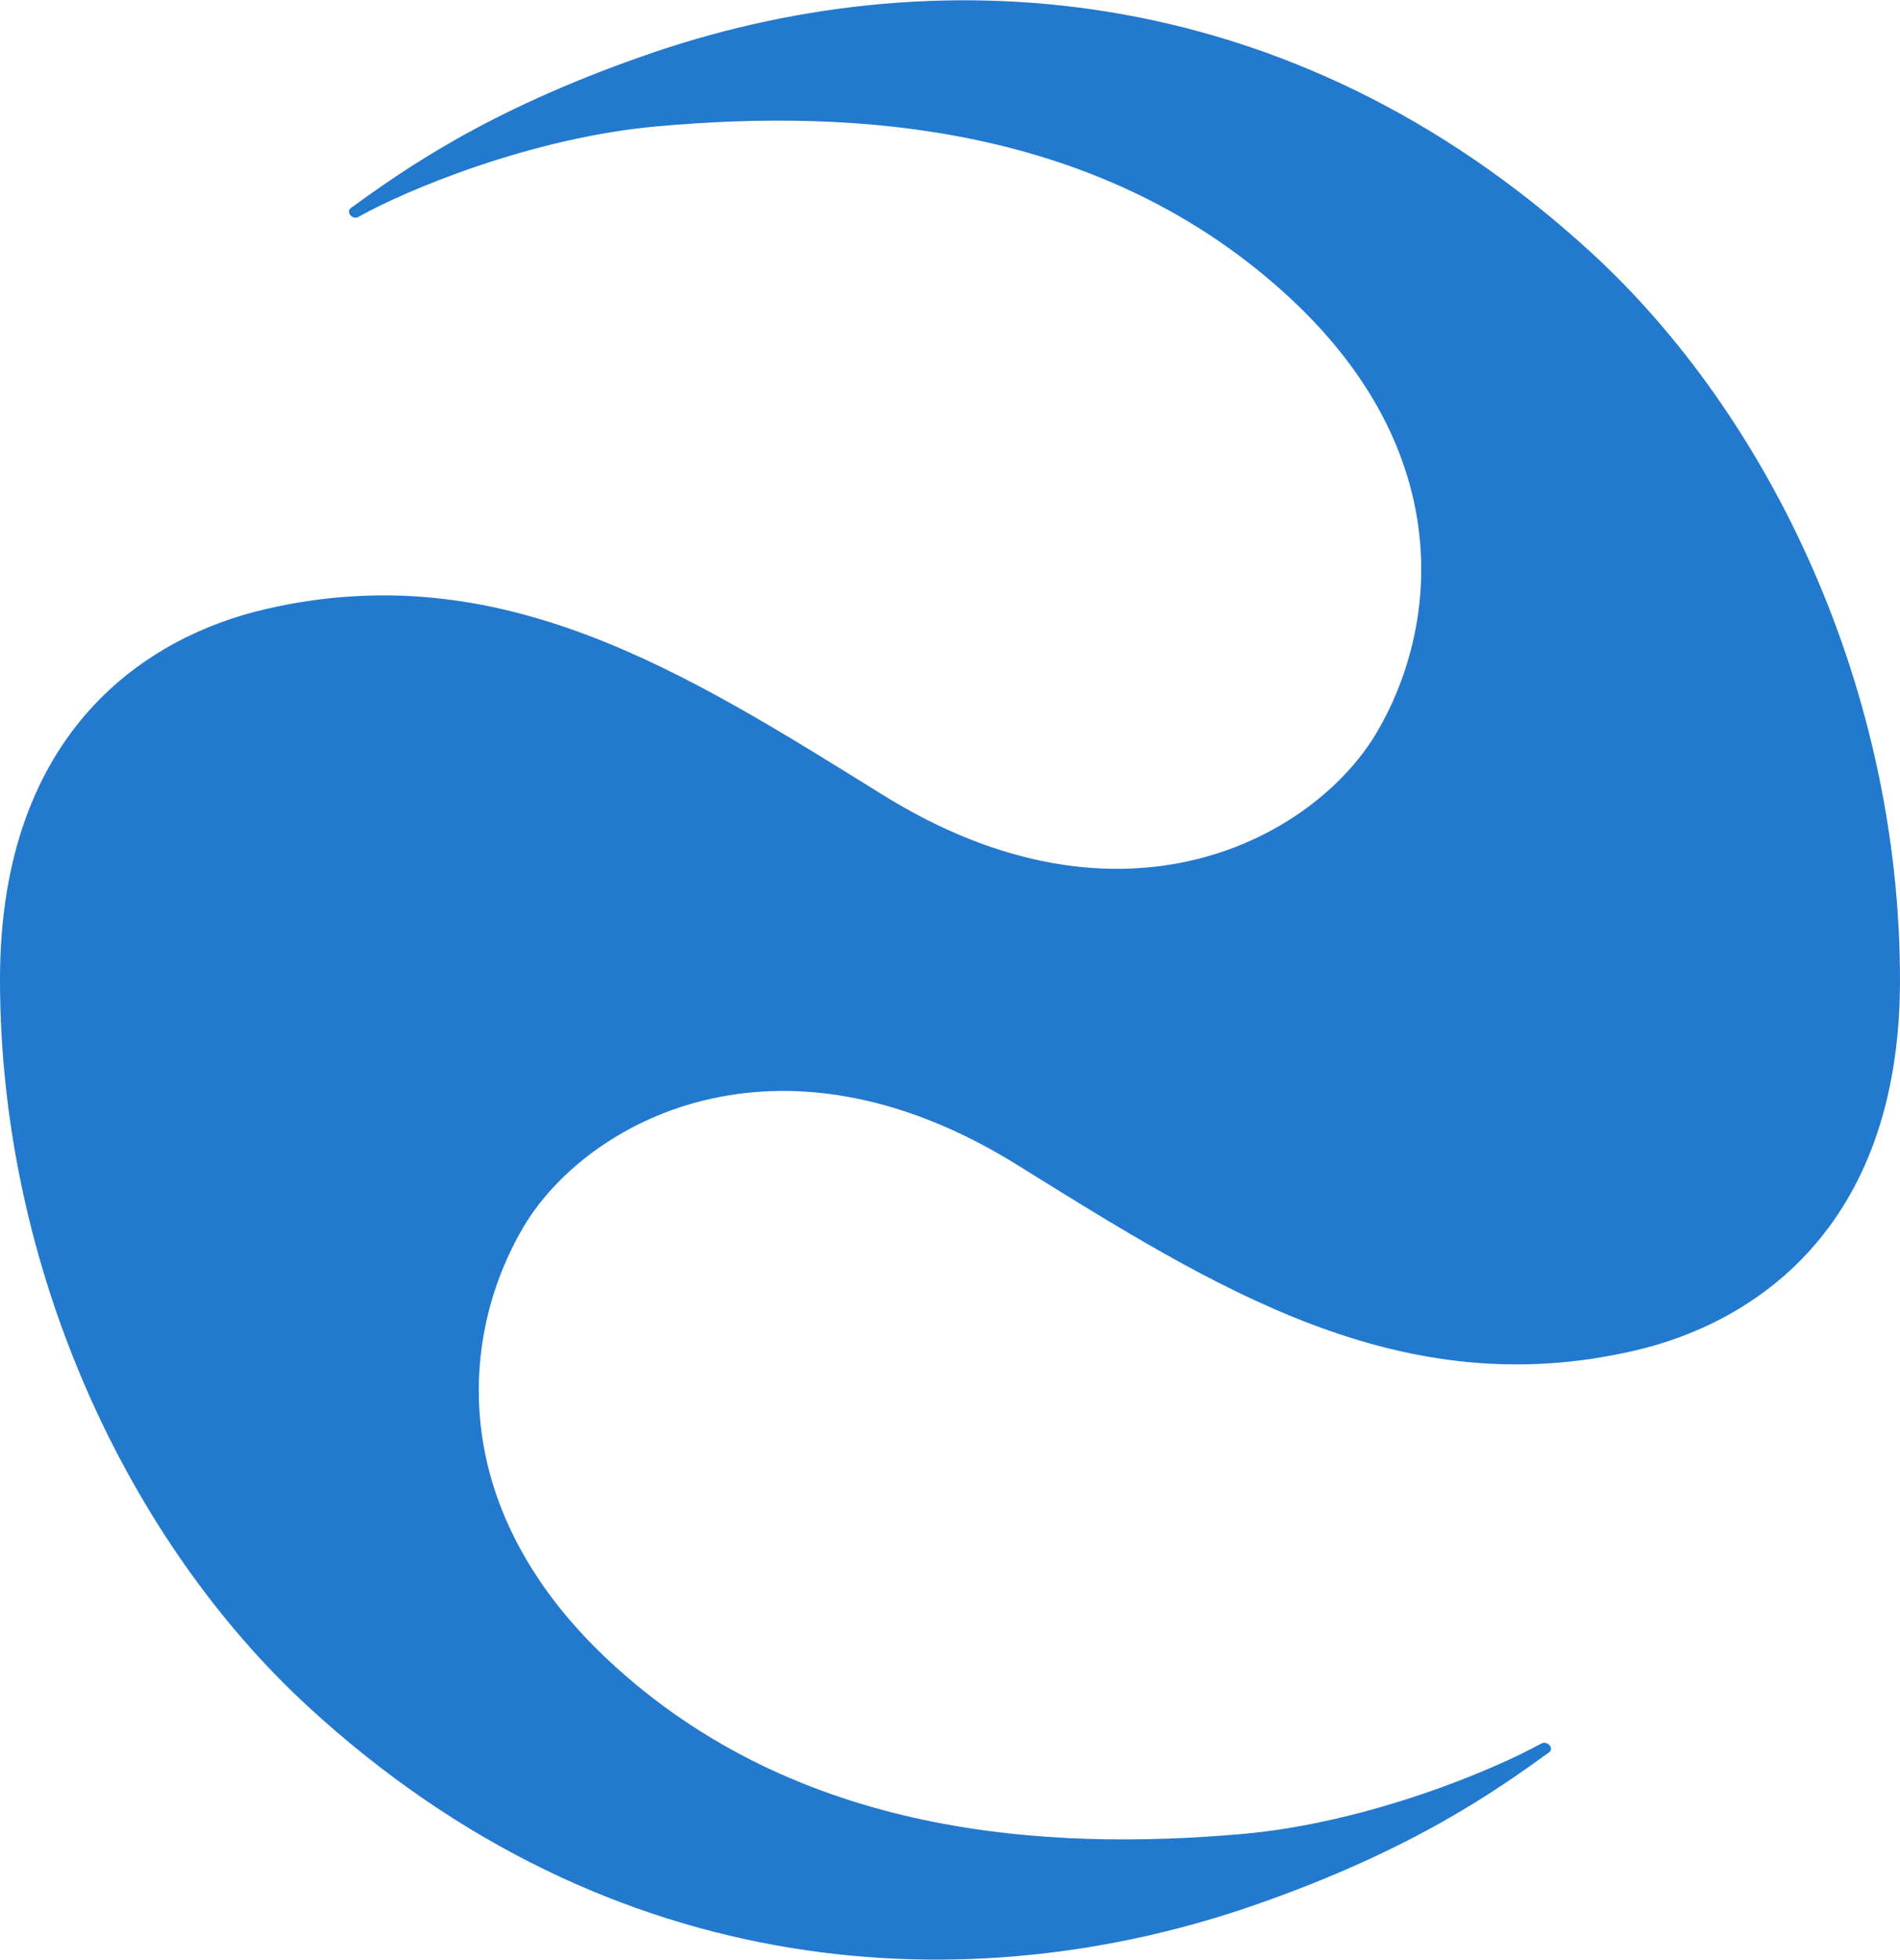
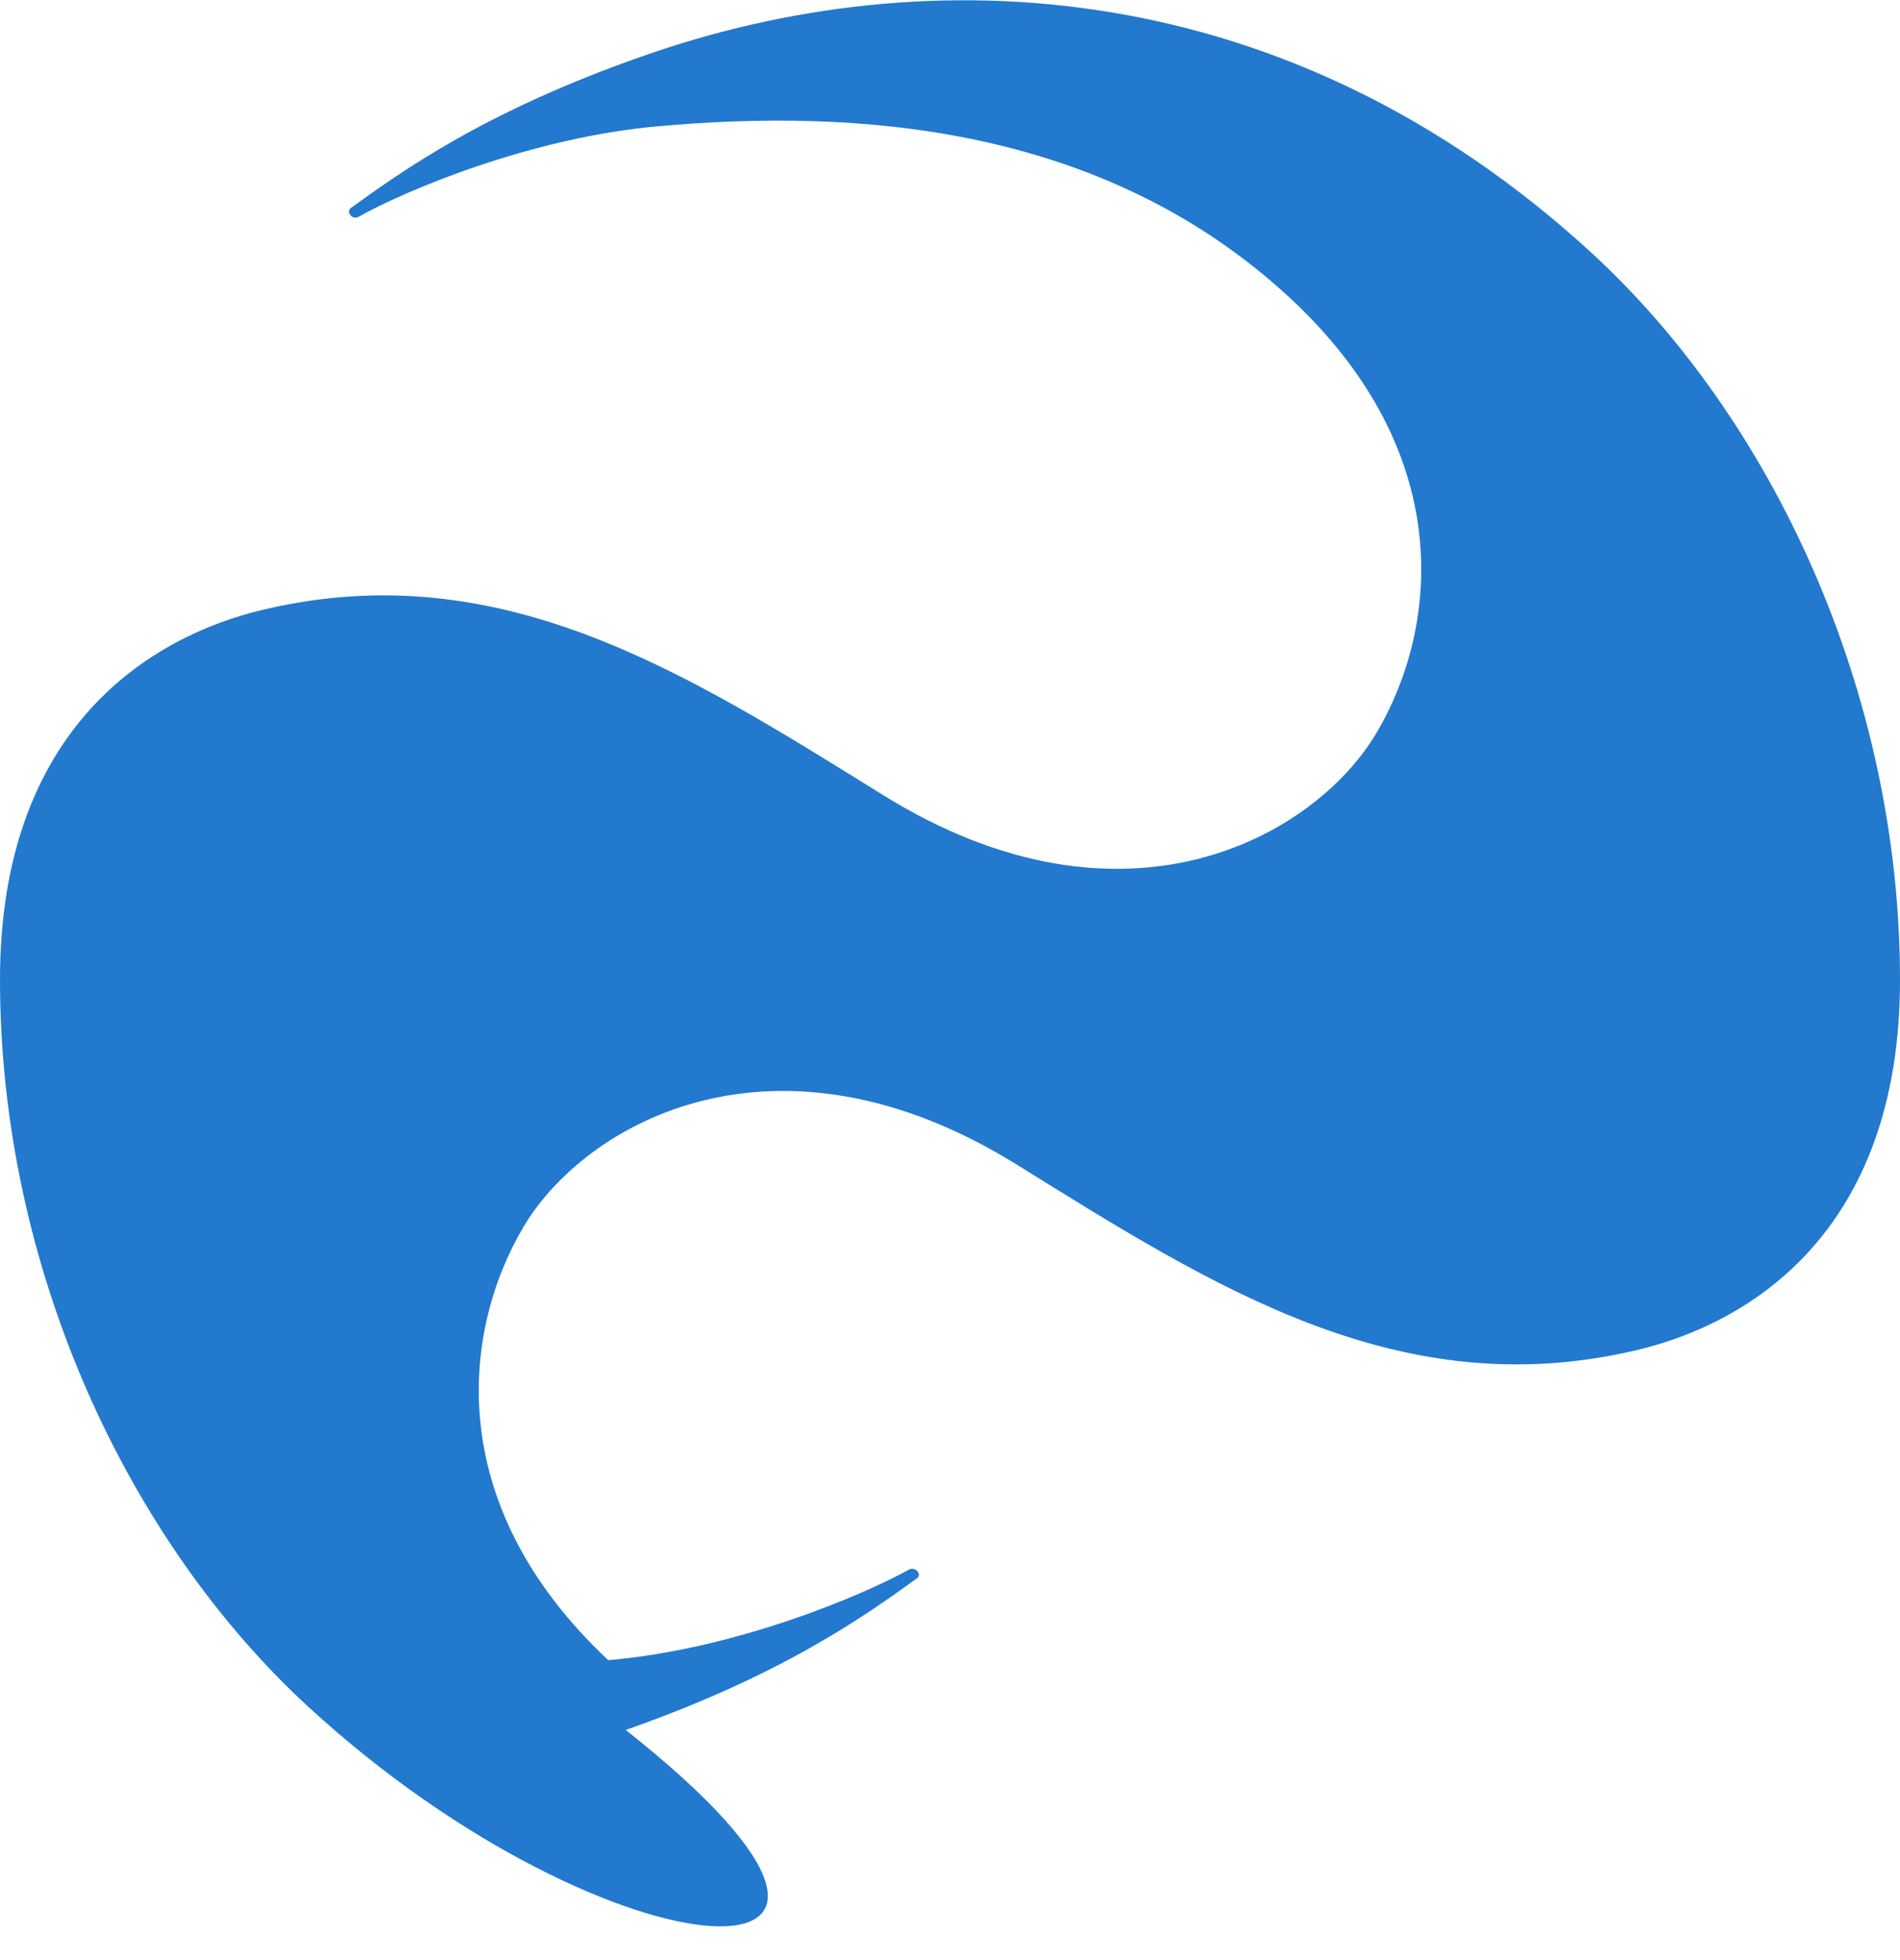
<svg xmlns="http://www.w3.org/2000/svg" version="1.1" id="_Слой_1" x="0px" y="0px" viewBox="0 0 381.1 393.1" style="enable-background:new 0 0 381.1 393.1;" xml:space="preserve">
  <style type="text/css">
	.st0{fill:#2279CE;}
</style>
-   <path class="st0" d="M319.1,50.6c36.3,33.3,62,88,62,146c0,50.5-30.2,69-53.2,74.3c-47.2,11-84.2-12.6-123.8-37.2  c-48.5-30.2-86.8-8.4-99.1,12.4c-12.1,20.4-16.6,55.4,17,86.9c38.1,35.6,88.4,38.2,126.8,34.9c25.7-2.2,51.2-13.1,60.4-18.2  c1.2-0.6,2.6,1,1.5,1.8c-10.4,7.5-27,19.4-58.4,30.4C195.1,402,122.9,398.4,62,342.5c-36.3-33.3-62-88-62-146  c0-50.5,30.2-69,53.2-74.3c47.2-11,84.2,12.6,123.8,37.2c48.5,30.2,86.8,8.4,99.1-12.4c12.1-20.4,16.6-55.4-17-86.9  C221,24.5,170.7,21.9,132.3,25.3c-25.7,2.2-51.2,13-60.4,18.2c-1.2,0.7-2.6-1-1.5-1.8c10.4-7.5,27-19.4,58.4-30.4  C186-8.9,258.1-5.3,319.1,50.6C319,50.6,319.1,50.6,319.1,50.6z" />
+   <path class="st0" d="M319.1,50.6c36.3,33.3,62,88,62,146c0,50.5-30.2,69-53.2,74.3c-47.2,11-84.2-12.6-123.8-37.2  c-48.5-30.2-86.8-8.4-99.1,12.4c-12.1,20.4-16.6,55.4,17,86.9c25.7-2.2,51.2-13.1,60.4-18.2  c1.2-0.6,2.6,1,1.5,1.8c-10.4,7.5-27,19.4-58.4,30.4C195.1,402,122.9,398.4,62,342.5c-36.3-33.3-62-88-62-146  c0-50.5,30.2-69,53.2-74.3c47.2-11,84.2,12.6,123.8,37.2c48.5,30.2,86.8,8.4,99.1-12.4c12.1-20.4,16.6-55.4-17-86.9  C221,24.5,170.7,21.9,132.3,25.3c-25.7,2.2-51.2,13-60.4,18.2c-1.2,0.7-2.6-1-1.5-1.8c10.4-7.5,27-19.4,58.4-30.4  C186-8.9,258.1-5.3,319.1,50.6C319,50.6,319.1,50.6,319.1,50.6z" />
</svg>